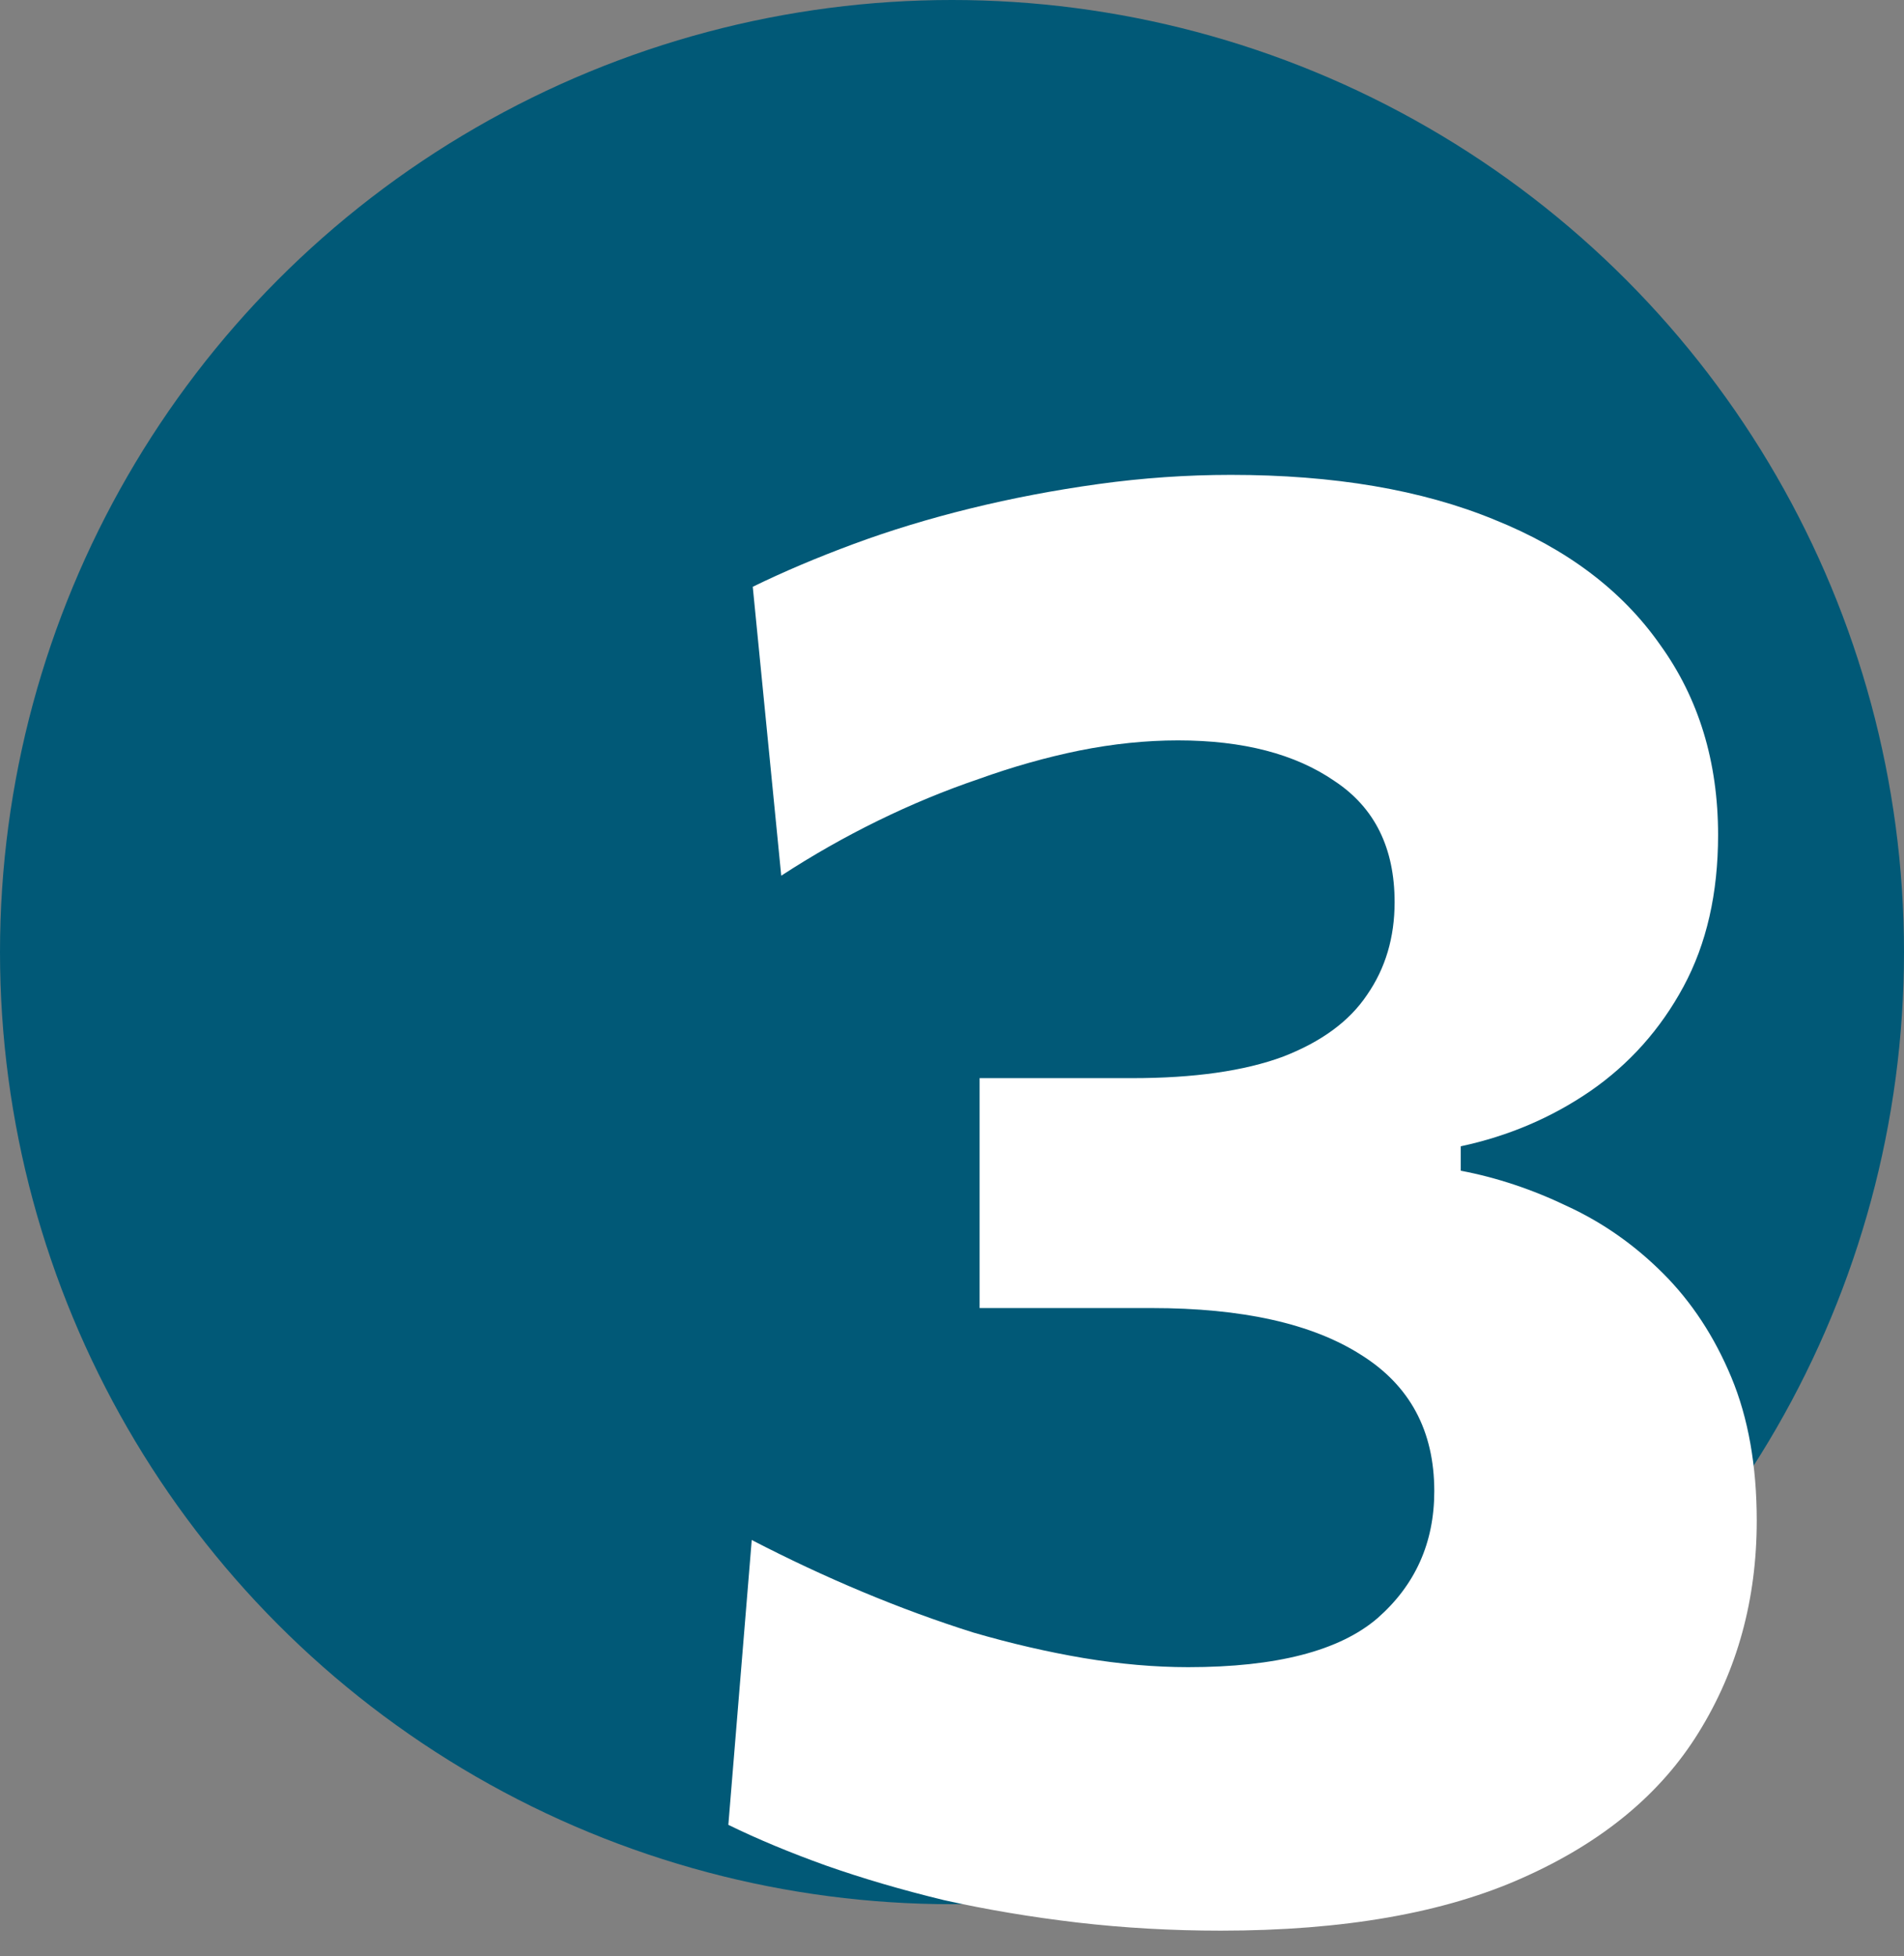
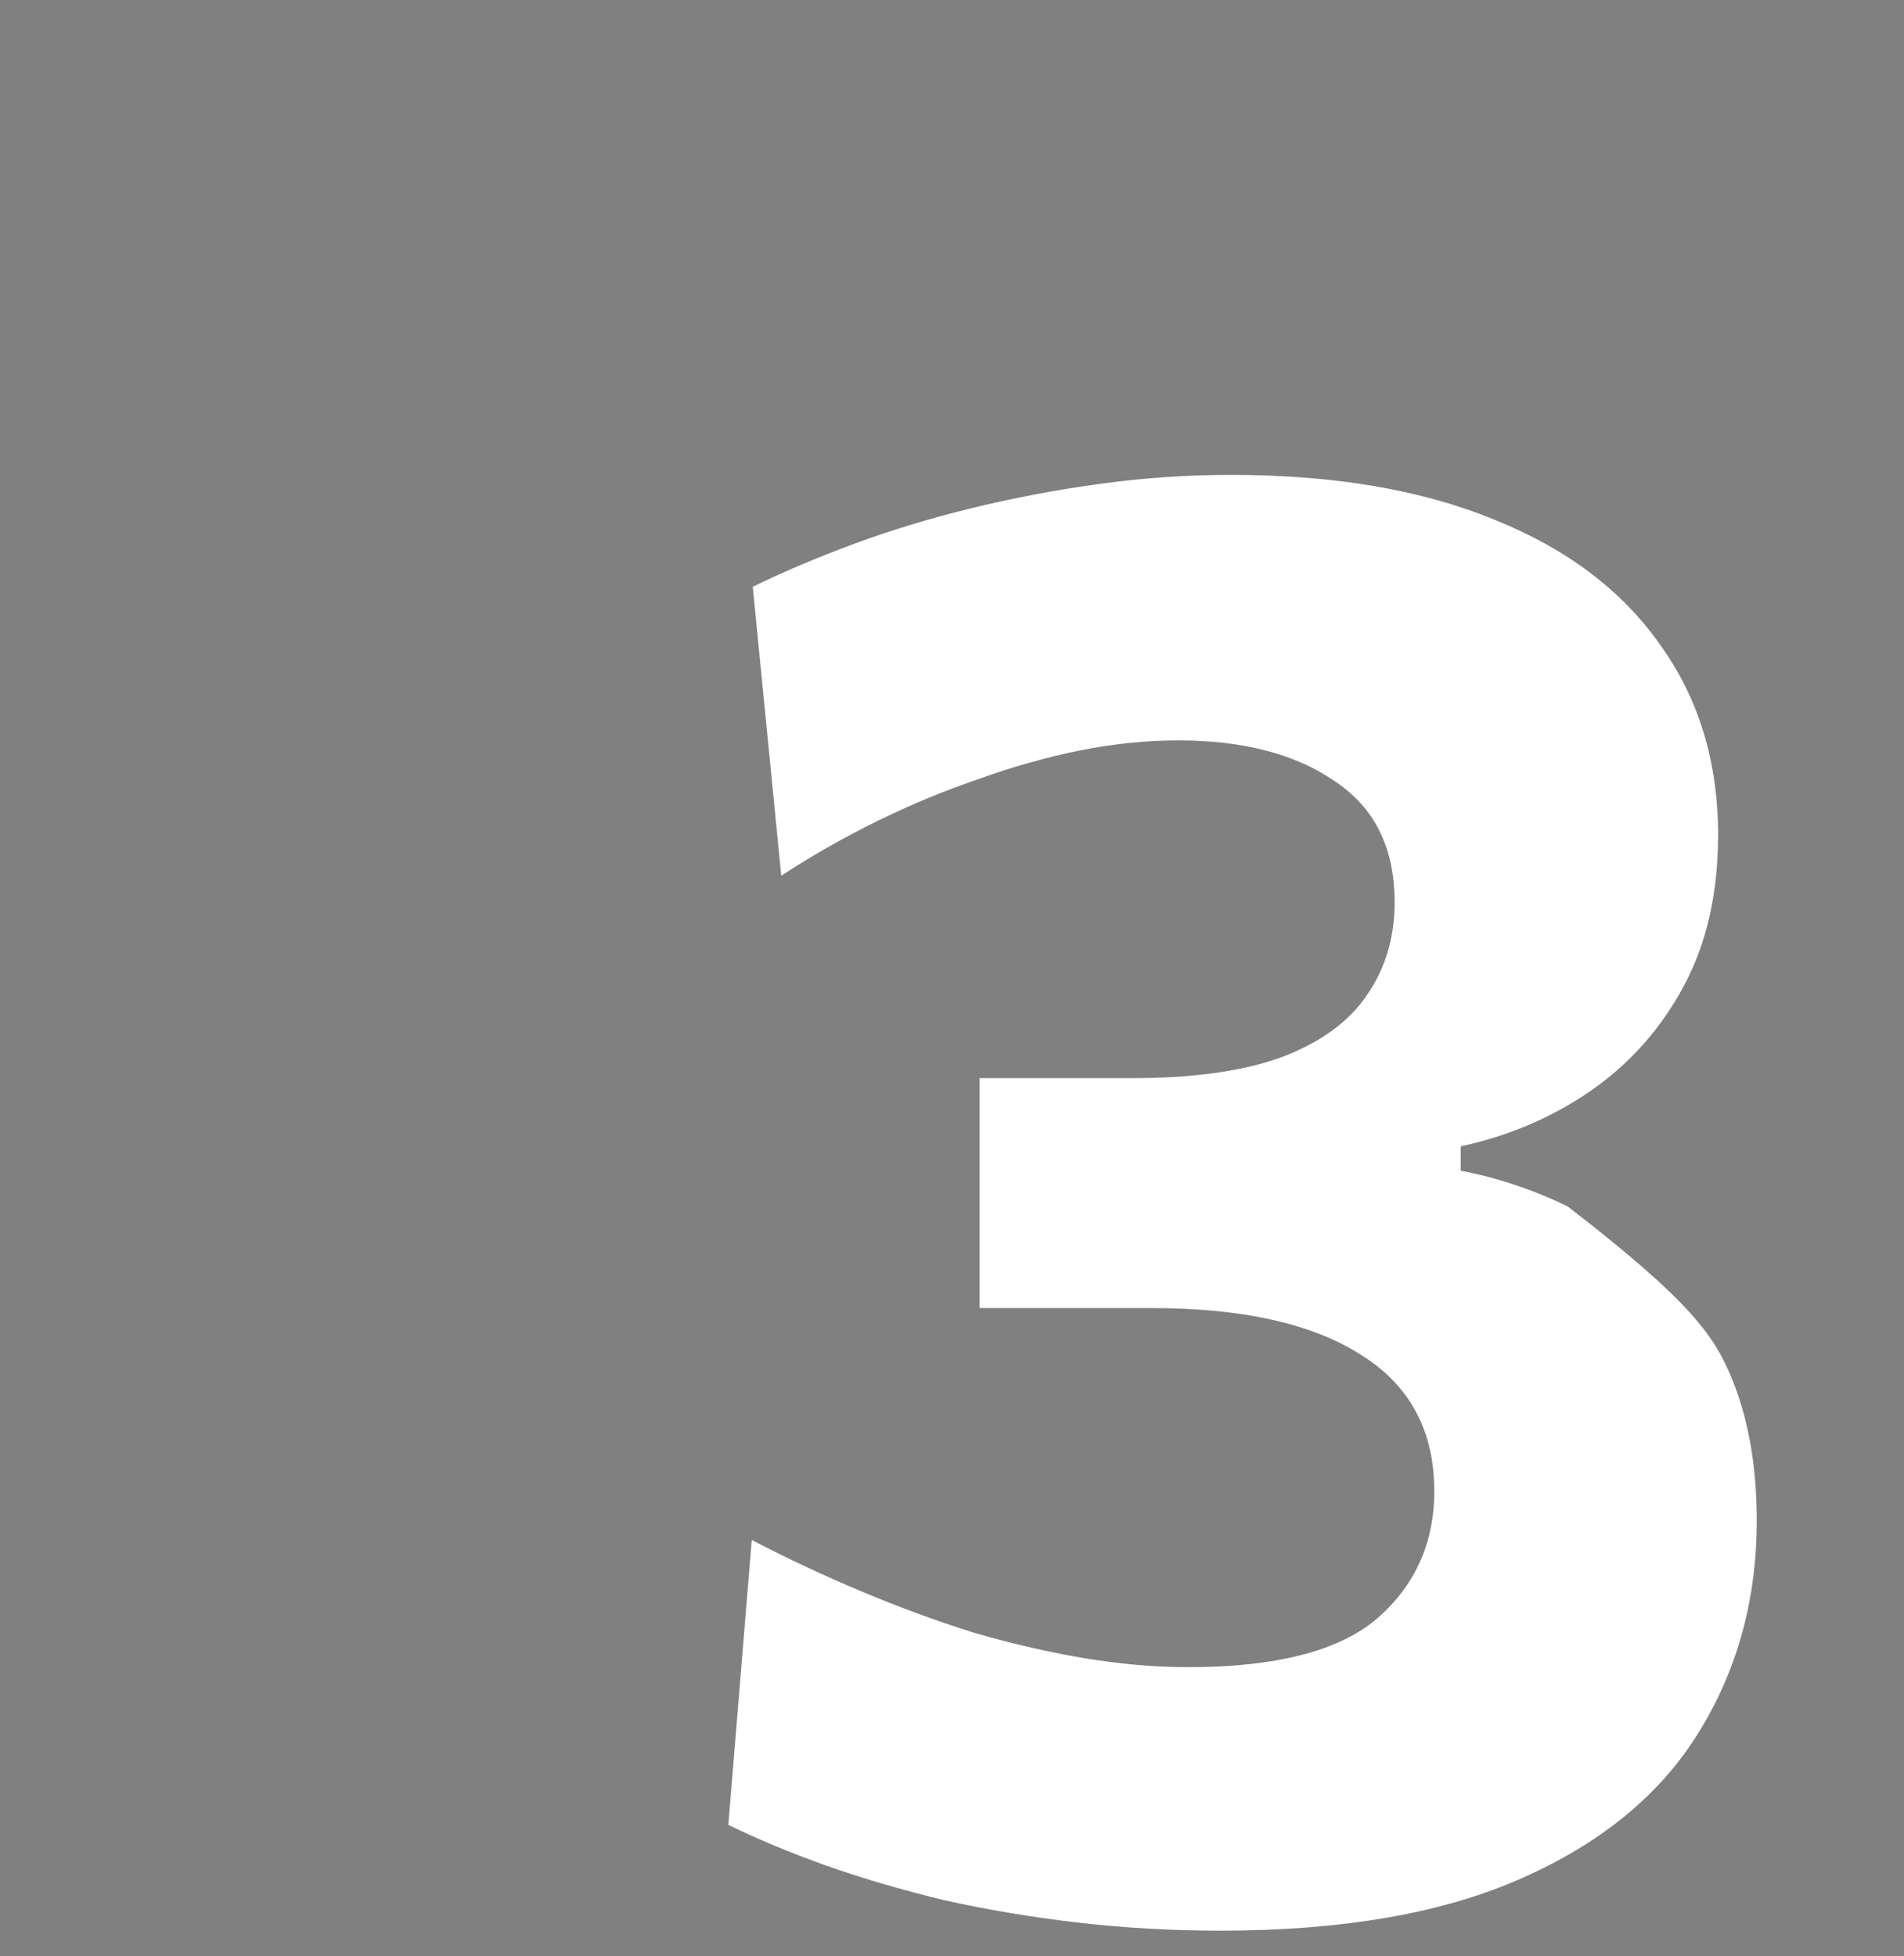
<svg xmlns="http://www.w3.org/2000/svg" width="73" height="75" viewBox="0 0 73 75" fill="none">
  <rect x="0" y="0" width="73" height="75" fill="#808080" stroke="none" />
-   <circle cx="36.5" cy="36.5" r="36.5" fill="#015977" />
-   <path d="M46.801 74.014C44.929 74.014 43.096 73.91 41.302 73.702C39.534 73.494 37.831 73.208 36.193 72.844C34.581 72.454 33.073 72.012 31.669 71.518C30.291 71.024 29.043 70.504 27.925 69.958L28.822 59.038C30.226 59.766 31.643 60.429 33.073 61.027C34.503 61.625 35.92 62.145 37.324 62.587C38.754 63.003 40.158 63.328 41.536 63.562C42.94 63.796 44.279 63.913 45.553 63.913C48.933 63.913 51.351 63.289 52.807 62.041C54.263 60.767 54.991 59.142 54.991 57.166C54.991 54.852 54.055 53.11 52.183 51.94C50.311 50.744 47.633 50.146 44.149 50.146C43.005 50.146 41.887 50.146 40.795 50.146C39.729 50.146 38.65 50.146 37.558 50.146V41.332C38.52 41.332 39.482 41.332 40.444 41.332C41.432 41.332 42.42 41.332 43.408 41.332C45.774 41.332 47.698 41.059 49.18 40.513C50.662 39.941 51.741 39.148 52.417 38.134C53.119 37.12 53.47 35.937 53.47 34.585C53.47 32.505 52.703 30.958 51.169 29.944C49.661 28.904 47.659 28.384 45.163 28.384C43.941 28.384 42.68 28.514 41.38 28.774C40.106 29.034 38.819 29.398 37.519 29.866C36.219 30.308 34.932 30.841 33.658 31.465C32.384 32.089 31.149 32.791 29.953 33.571L28.861 22.495C30.031 21.923 31.318 21.377 32.722 20.857C34.126 20.337 35.621 19.882 37.207 19.492C38.793 19.102 40.431 18.79 42.121 18.556C43.811 18.322 45.501 18.205 47.191 18.205C51.143 18.205 54.51 18.777 57.292 19.921C60.074 21.039 62.193 22.638 63.649 24.718C65.131 26.772 65.872 29.203 65.872 32.011C65.872 34.247 65.43 36.184 64.546 37.822C63.662 39.46 62.466 40.799 60.958 41.839C59.476 42.853 57.825 43.555 56.005 43.945V44.881C57.383 45.141 58.748 45.596 60.1 46.246C61.452 46.87 62.674 47.728 63.766 48.82C64.858 49.912 65.729 51.238 66.379 52.798C67.029 54.358 67.354 56.191 67.354 58.297C67.354 61.313 66.613 64.017 65.131 66.409C63.675 68.775 61.426 70.634 58.384 71.986C55.368 73.338 51.507 74.014 46.801 74.014Z" fill="white" />
+   <path d="M46.801 74.014C44.929 74.014 43.096 73.91 41.302 73.702C39.534 73.494 37.831 73.208 36.193 72.844C34.581 72.454 33.073 72.012 31.669 71.518C30.291 71.024 29.043 70.504 27.925 69.958L28.822 59.038C30.226 59.766 31.643 60.429 33.073 61.027C34.503 61.625 35.92 62.145 37.324 62.587C38.754 63.003 40.158 63.328 41.536 63.562C42.94 63.796 44.279 63.913 45.553 63.913C48.933 63.913 51.351 63.289 52.807 62.041C54.263 60.767 54.991 59.142 54.991 57.166C54.991 54.852 54.055 53.11 52.183 51.94C50.311 50.744 47.633 50.146 44.149 50.146C43.005 50.146 41.887 50.146 40.795 50.146C39.729 50.146 38.65 50.146 37.558 50.146V41.332C38.52 41.332 39.482 41.332 40.444 41.332C41.432 41.332 42.42 41.332 43.408 41.332C45.774 41.332 47.698 41.059 49.18 40.513C50.662 39.941 51.741 39.148 52.417 38.134C53.119 37.12 53.47 35.937 53.47 34.585C53.47 32.505 52.703 30.958 51.169 29.944C49.661 28.904 47.659 28.384 45.163 28.384C43.941 28.384 42.68 28.514 41.38 28.774C40.106 29.034 38.819 29.398 37.519 29.866C36.219 30.308 34.932 30.841 33.658 31.465C32.384 32.089 31.149 32.791 29.953 33.571L28.861 22.495C30.031 21.923 31.318 21.377 32.722 20.857C34.126 20.337 35.621 19.882 37.207 19.492C38.793 19.102 40.431 18.79 42.121 18.556C43.811 18.322 45.501 18.205 47.191 18.205C51.143 18.205 54.51 18.777 57.292 19.921C60.074 21.039 62.193 22.638 63.649 24.718C65.131 26.772 65.872 29.203 65.872 32.011C65.872 34.247 65.43 36.184 64.546 37.822C63.662 39.46 62.466 40.799 60.958 41.839C59.476 42.853 57.825 43.555 56.005 43.945V44.881C57.383 45.141 58.748 45.596 60.1 46.246C64.858 49.912 65.729 51.238 66.379 52.798C67.029 54.358 67.354 56.191 67.354 58.297C67.354 61.313 66.613 64.017 65.131 66.409C63.675 68.775 61.426 70.634 58.384 71.986C55.368 73.338 51.507 74.014 46.801 74.014Z" fill="white" />
</svg>